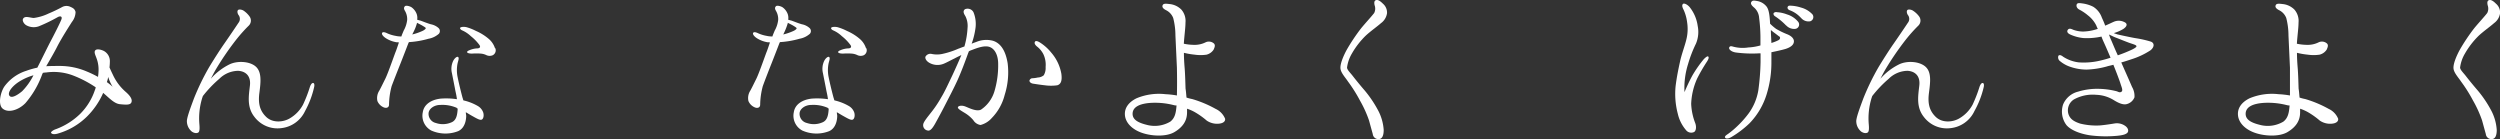
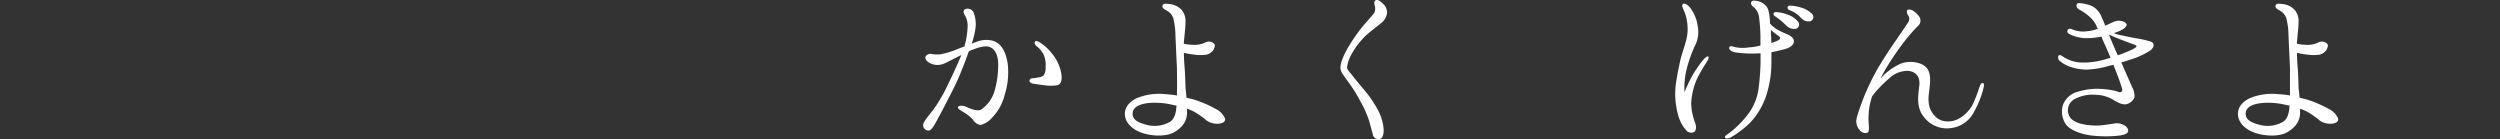
<svg xmlns="http://www.w3.org/2000/svg" viewBox="0 0 606.44 33.76">
  <rect x="0" y="0" width="606.44" height="33.76" fill="#333333" stroke="none" />
  <defs>
    <style>.cls-1{isolation:isolate;}.cls-2{fill:#fff;}</style>
  </defs>
  <g id="レイヤー_2" data-name="レイヤー 2">
    <g id="レイヤー_1-2" data-name="レイヤー 1">
      <g class="cls-1">
-         <path class="cls-2" d="M31.92,24.69c-.18.86-1.4.72-2.79.59s-2.52-1.4-4.1-2.75a18.54,18.54,0,0,1-3.91,5.72,16.51,16.51,0,0,1-7.2,4.18c-1,.27-1.44,0-1.53-.22s.54-.68,1.12-.86a16.73,16.73,0,0,0,5.94-3.73A14.73,14.73,0,0,0,23,21.9a3,3,0,0,0,.22-.72A27.25,27.25,0,0,0,17.7,18.3a13.19,13.19,0,0,0-6.48-.72,5.58,5.58,0,0,0-.81.09,4.88,4.88,0,0,0-.31.72A22.23,22.23,0,0,1,6.18,25C4.52,26.72,1.91,27.53.56,26.27-.52,25.19.15,22.35,1.05,21a10.48,10.48,0,0,1,5.31-3.82,19.54,19.54,0,0,1,2.7-.77c1.26-2.47,2.52-5.08,3.33-6.61s2.3-4.46,2.52-5.13-.22-.85-.86-.54A39.26,39.26,0,0,1,9.42,6.38a3.68,3.68,0,0,1-3-.23c-.67-.36-1.08-1.21-.81-1.62.45-.76,1.62-.22,2.57-.17a11.7,11.7,0,0,0,3.6-1.08A35.12,35.12,0,0,0,15.09,1.7a2.22,2.22,0,0,1,2.07,0c.63.27,1,.54,1.17,1.21a4,4,0,0,1-.9,2.43C16.75,6.42,15.09,9,14,11.06c-.76,1.53-1.79,3.28-2.79,5C12.34,16,13.47,16,14.5,16a16.59,16.59,0,0,1,6.57,1.35,25.57,25.57,0,0,1,2.7,1.3A11.81,11.81,0,0,0,23.91,17a7.73,7.73,0,0,0-.5-2.88c-.22-.67-.67-1.44-.31-1.89s1.39-.22,2.11.14A2.81,2.81,0,0,1,26.65,15a12.24,12.24,0,0,1-.09,1.35c.32.76.72,1.57,1,2.16a12.4,12.4,0,0,0,2.88,3.73C31.15,22.85,32.14,23.84,31.92,24.69ZM8.12,18.26a13.33,13.33,0,0,0-3.65,1.66c-2,1.35-2.88,3-1.93,3.51.58.27,1.75-.4,2.83-1.3A15.34,15.34,0,0,0,8.12,18.26Zm19.21,2.79a9.56,9.56,0,0,1-1.08-2.39,9.28,9.28,0,0,1-.32,1.26A15.36,15.36,0,0,1,27.33,21.05Z" />
-         <path class="cls-2" d="M76.2,21.14A22.13,22.13,0,0,1,74,26.94a7.24,7.24,0,0,1-5.76,4.14,7,7,0,0,1-6.53-2.74c-1.89-2.39-1.35-5.18-1.08-7.61s-1.16-3.46-2.87-3.55a6.58,6.58,0,0,0-4.55,1.93,28.51,28.51,0,0,0-4,4.19c-.09.27-.22.63-.27.85a16.69,16.69,0,0,0-.58,5.9c.13,1.39,0,1.89-.23,2.07s-.81.31-1.57-.18a3.28,3.28,0,0,1-1.22-2.39c-.09-.81.77-3.15,1.71-5.67a58.35,58.35,0,0,1,3.69-7.6c.9-1.49,2.48-4,3.65-5.67s2.87-4.19,3.46-5.08a1.51,1.51,0,0,0,0-1.9c-.23-.35-.36-.89-.13-1.17s1-.13,1.39.14A5.66,5.66,0,0,1,60.54,4a1.71,1.71,0,0,1-.23,2.25,36.57,36.57,0,0,0-3.19,3.6,69.37,69.37,0,0,0-4.77,7c-.4.68-.81,1.49-1.21,2.25a14.59,14.59,0,0,1,4.4-3.42c1.9-1,5-.85,6.48.45s1.26,3.65.9,6.39c-.31,2.39,0,4.23,1.62,5.81s4.19,1.3,5.72.4a8.5,8.5,0,0,0,3.24-3.33,32.58,32.58,0,0,0,1.66-4.27c.18-.54.45-1,.77-1S76.33,20.6,76.2,21.14Z" />
-         <path class="cls-2" d="M91.55,24.51A3.32,3.32,0,0,1,92,22c.45-.81.85-1.67,1.44-2.84s1.8-4.63,2.43-6.34c.31-.72.58-1.62.9-2.52a2.39,2.39,0,0,0-.59-.05,6.93,6.93,0,0,1-2.61-1c-.67-.45-1.08-1-.85-1.31s.94,0,1.3.18a8.65,8.65,0,0,0,2,.59,5.49,5.49,0,0,0,1.35.13c.18-.58.4-1,.54-1.39a6.89,6.89,0,0,0,.86-2.61,4,4,0,0,0-.54-2.21c-.32-.53-.27-.85,0-1.12s1.26,0,1.67.31a3.5,3.5,0,0,1,1.21,1.67,2.93,2.93,0,0,1,.09,1.3L102,5c.63.22,1.58.62,2.52.89a3.88,3.88,0,0,1,1.85.9,1,1,0,0,1,.09,1.4,5.1,5.1,0,0,1-2.52,1.21,21.87,21.87,0,0,1-4.63.81h-.14a.34.34,0,0,1-.09.23c-.23.58-1.35,3.51-1.89,4.86S95.46,19.65,95,20.91a18.09,18.09,0,0,0-.63,4.46c0,.81-.76.94-1.39.63A2.87,2.87,0,0,1,91.55,24.51ZM100,8.36a13.12,13.12,0,0,0,2.29-.77c.68-.27,1-.63,1-.76s-.49-.41-.86-.63-.8-.41-1.26-.67a12.22,12.22,0,0,1-.4,1.21A15.8,15.8,0,0,1,100,8.36Zm10.84,15.7c-.09-.81-.27-1.53-.4-2.16-.23-1.26-.59-3-.81-4.14a4.47,4.47,0,0,1,.31-3c.32-.63.9-1.12,1.17-.94s.14.63-.09,1.44a8.29,8.29,0,0,0,0,3.51c.27,1.35.76,3.37,1.17,4.9.09.23.13.45.22.68a12.28,12.28,0,0,1,3.47,1.35,2.93,2.93,0,0,1,1.35,1.62c.22.81,0,1.57-.41,1.71s-1.08-.23-2.11-.81c-.5-.27-1.08-.63-1.71-1,0,.36.09.67.09.85,0,.77-.18,2.93-1.94,3.74a8.47,8.47,0,0,1-6.52-.14,4.07,4.07,0,0,1-2.07-4.45c.27-1.8,1.89-3,4.27-3.29A17.39,17.39,0,0,1,110.8,24.06Zm0,2.12a8.64,8.64,0,0,0-4.1-.72c-1.39,0-2.7.9-2.78,2a2.28,2.28,0,0,0,1.79,2.38,5.2,5.2,0,0,0,3.69-.13c1.22-.45,1.49-1.71,1.58-3.29v-.09A.56.56,0,0,1,110.76,26.18Zm9.31-14.49a1.34,1.34,0,0,1-.63,1.71,1.9,1.9,0,0,1-1.48,0,3.85,3.85,0,0,0-1.44-.4,14.69,14.69,0,0,0-2.07,0c-.86,0-1.22-.18-1.22-.36s.18-.31.54-.45a5.34,5.34,0,0,1,1.85-.45c.72,0,.94-.36.58-.85a11.1,11.1,0,0,0-2.07-2.12,7.31,7.31,0,0,0-2.07-1.39c-.45-.18-.63-.5-.49-.67s.85-.28,1.57-.1a12.2,12.2,0,0,1,2.25.9,12.18,12.18,0,0,1,3,1.85A5,5,0,0,1,120.07,11.69Z" />
-         <path class="cls-2" d="M181.55,24.51A3.32,3.32,0,0,1,182,22c.45-.81.85-1.67,1.44-2.84s1.8-4.63,2.43-6.34c.31-.72.58-1.62.9-2.52a2.39,2.39,0,0,0-.59-.05,6.93,6.93,0,0,1-2.61-1c-.67-.45-1.08-1-.85-1.31s.94,0,1.3.18a8.65,8.65,0,0,0,2,.59,5.49,5.49,0,0,0,1.35.13c.18-.58.4-1,.54-1.39a6.89,6.89,0,0,0,.86-2.61,4,4,0,0,0-.54-2.21c-.32-.53-.27-.85,0-1.12s1.26,0,1.67.31a3.5,3.5,0,0,1,1.21,1.67,2.93,2.93,0,0,1,.09,1.3L192,5c.63.22,1.58.62,2.52.89a3.88,3.88,0,0,1,1.85.9,1,1,0,0,1,.09,1.4,5.1,5.1,0,0,1-2.52,1.21,21.87,21.87,0,0,1-4.63.81h-.14a.34.34,0,0,1-.09.23c-.23.58-1.35,3.51-1.89,4.86s-1.71,4.36-2.16,5.62a18.09,18.09,0,0,0-.63,4.46c0,.81-.76.94-1.39.63A2.87,2.87,0,0,1,181.55,24.51ZM190,8.36a13.12,13.12,0,0,0,2.29-.77c.68-.27,1-.63.95-.76s-.49-.41-.86-.63-.8-.41-1.26-.67a12.22,12.22,0,0,1-.4,1.21A15.8,15.8,0,0,1,190,8.36Zm10.84,15.7c-.09-.81-.27-1.53-.4-2.16-.23-1.26-.59-3-.81-4.14a4.47,4.47,0,0,1,.31-3c.32-.63.9-1.12,1.17-.94s.14.63-.09,1.44a8.29,8.29,0,0,0,0,3.51c.27,1.35.76,3.37,1.17,4.9.09.23.13.45.22.68a12.28,12.28,0,0,1,3.47,1.35,2.93,2.93,0,0,1,1.35,1.62c.22.81,0,1.57-.41,1.71s-1.08-.23-2.11-.81c-.5-.27-1.08-.63-1.71-1,0,.36.09.67.09.85,0,.77-.18,2.93-1.94,3.74a8.47,8.47,0,0,1-6.52-.14,4.07,4.07,0,0,1-2.07-4.45c.27-1.8,1.89-3,4.27-3.29A17.39,17.39,0,0,1,200.8,24.06Zm0,2.12a8.64,8.64,0,0,0-4.1-.72c-1.39,0-2.7.9-2.78,2a2.28,2.28,0,0,0,1.79,2.38,5.2,5.2,0,0,0,3.69-.13c1.22-.45,1.49-1.71,1.58-3.29v-.09A.56.56,0,0,1,200.76,26.18Zm9.31-14.49a1.34,1.34,0,0,1-.63,1.71,1.9,1.9,0,0,1-1.48,0,3.85,3.85,0,0,0-1.44-.4,14.69,14.69,0,0,0-2.07,0c-.86,0-1.22-.18-1.22-.36s.18-.31.54-.45a5.34,5.34,0,0,1,1.85-.45c.72,0,.94-.36.58-.85a11.1,11.1,0,0,0-2.07-2.12,7.31,7.31,0,0,0-2.07-1.39c-.45-.18-.63-.5-.49-.67s.85-.28,1.57-.1a12.2,12.2,0,0,1,2.25.9,12.18,12.18,0,0,1,3,1.85A5,5,0,0,1,210.07,11.69Z" />
        <path class="cls-2" d="M231.05,18.21c.67-1.44,1.48-3.24,2.16-4.86-.68.32-1.22.59-1.63.81-.94.45-2.06,1.08-2.78,1.35a4,4,0,0,1-3-.09c-1.13-.49-1.44-1.26-1.31-1.66a1.37,1.37,0,0,1,1.49-.68,6.2,6.2,0,0,0,2.61,0,20.4,20.4,0,0,0,3.87-1.26c.4-.13.9-.36,1.48-.54a19.8,19.8,0,0,0,.76-4.45,5.27,5.27,0,0,0-.53-2.93c-.37-.58-.68-1.21-.09-1.66a1.61,1.61,0,0,1,2.06.72,7.52,7.52,0,0,1,.5,3.78,18.49,18.49,0,0,1-.94,3.87c.49-.23.94-.36,1.17-.45a6.28,6.28,0,0,1,4-.27c2.16.67,3.15,2.92,3.56,5.44a18,18,0,0,1-.72,7.7,12.34,12.34,0,0,1-3.11,5.58,5.49,5.49,0,0,1-2.74,1.71,2.49,2.49,0,0,1-1.76-1.17,8.31,8.31,0,0,0-2.15-1.8c-.81-.5-1.71-1-1.58-1.35s.9-.5,1.76-.18,2.78,1.35,3.86.76a8.17,8.17,0,0,0,3.24-4.45,22,22,0,0,0,.9-6.66c0-2-.76-3.56-2-4.05s-3,.18-4.41.72a4.26,4.26,0,0,0-.71.31c0,.18-.14.32-.18.5-.72,2-1.67,4.54-2.57,6.52s-2,4.05-2.92,5.85c-.63,1.26-2,3.78-2.48,4.64s-1.12,1.84-1.75,1.71a1.29,1.29,0,0,1-1.17-1.4c0-.63,1.08-1.89,1.84-2.88a26.94,26.94,0,0,0,2.57-3.82C229.16,22.26,230.1,20.19,231.05,18.21Zm26.41-.31c.22,1.66-.09,2.52-1,2.79a11,11,0,0,1-3,0c-.86-.09-2.34-.31-2.88-.4s-.86-.41-.86-.72a.75.75,0,0,1,.72-.59,7,7,0,0,0,1.31-.18,2.38,2.38,0,0,0,1.44-.54,3.47,3.47,0,0,0,.45-2,6,6,0,0,0-.54-3.11,5.6,5.6,0,0,0-1.58-1.89c-.36-.31-.76-.81-.4-1.21.22-.23.76,0,1.3.36a11.26,11.26,0,0,1,2.61,2.38A10.62,10.62,0,0,1,257.46,17.9Z" />
        <path class="cls-2" d="M285.49,23.16c.05-2.11.05-4.27,0-6.75-.14-3-.27-5.89-.36-7.83a17.12,17.12,0,0,0-.54-4.22,3.52,3.52,0,0,0-1.76-1.9c-.58-.31-1-.67-.81-1.17s.86-.4,1.67-.31a4.65,4.65,0,0,1,2.88,1.35,4.19,4.19,0,0,1,1,3.15c0,1.26-.31,3.47-.4,5.13a12.48,12.48,0,0,0,2.43.27,5.94,5.94,0,0,0,2.88-.63,1.85,1.85,0,0,1,2,.31c.4.41.13,1-.09,1.49a2.9,2.9,0,0,1-1.71,1.21,9.93,9.93,0,0,1-2.88,0,18.35,18.35,0,0,1-2.61-.45c0,1.31.09,2.66.18,3.74.13,1.48.18,4.14.22,5,.09.41.14,1.22.23,2.12a10.62,10.62,0,0,0,1.39.36,27.61,27.61,0,0,1,5.67,2.38,4.53,4.53,0,0,1,2.3,2.39c.09.54-.32,1.12-1.62,1.21a4.44,4.44,0,0,1-2.84-.76,18.66,18.66,0,0,0-2.92-2.07,10.62,10.62,0,0,0-1.85-.81v.9c0,2-1,3.55-3.06,4.77s-5.75,1-8.14.09-3.73-2.52-3.87-4.19.81-3.1,2.79-4.09a14.12,14.12,0,0,1,7.07-1C283.65,22.89,284.59,23,285.49,23.16Zm-.09,2.43a2.78,2.78,0,0,1-.67-.09,18.27,18.27,0,0,0-5.67-.54c-2.43.18-4.32.9-4.32,2.66,0,1.57,1.67,2.25,3.74,2.74a7.43,7.43,0,0,0,5.4-.85C285,28.65,285.27,27.39,285.4,25.59Z" />
        <path class="cls-2" d="M327.93,13a8.86,8.86,0,0,0-1.17,3.38c0,.54.81,1.3,1.35,2s1.75,2.21,3,3.65a28,28,0,0,1,3.1,4.59,11.66,11.66,0,0,1,1.44,4.9c0,1.35-.36,2.12-1.08,2.21A1.37,1.37,0,0,1,333,32.52c-.23-.85-.5-1.8-.9-3.28a28,28,0,0,0-2.21-4.86A35.71,35.71,0,0,0,327,19.79c-.62-.95-1.75-2.12-1.84-3.2s.67-2.92,1.49-4.45a45.51,45.51,0,0,1,3.59-5.36c1.08-1.3,2.7-3.06,3.11-3.64a2.38,2.38,0,0,0,.09-1.89c-.09-.5-.14-.94.22-1.17.54-.27,1.17.18,1.8.81a2.83,2.83,0,0,1,1,2.3A3.59,3.59,0,0,1,335,5.61c-.9.81-2.61,2-3.78,3.11A19.83,19.83,0,0,0,327.93,13Z" />
        <path class="cls-2" d="M411.68,19.07a16.39,16.39,0,0,0-1.44,6.12,14.59,14.59,0,0,0,1,4.72c.35,1,.13,2-.41,2.16a1.59,1.59,0,0,1-1.75-.4A9.22,9.22,0,0,1,407,27.62a18.92,18.92,0,0,1-.54-6.71c.27-2.2.68-4.18,1.08-6s1.08-3.55,1.49-5.17a10.59,10.59,0,0,0,.22-4.37,10.28,10.28,0,0,0-.85-3c-.36-.67-.41-1.12-.18-1.39s1,0,1.66.76a9.34,9.34,0,0,1,1.94,4.55,7.31,7.31,0,0,1-.41,4.27,30.55,30.55,0,0,0-1.93,5,19.17,19.17,0,0,0-.86,6.79,42.16,42.16,0,0,1,1.89-4,29,29,0,0,1,2.79-4c.45-.45.9-.81,1.08-.63s.13.54-.31,1.22A41.3,41.3,0,0,0,411.68,19.07ZM430.84,7a19.41,19.41,0,0,0,2.79,1.35c.95.41,1.53,1,1.53,1.67s-.49,1.35-2,1.84c-.76.23-2.11.54-3.46.81,0,.77,0,1.53,0,2.21a26,26,0,0,1-1.12,7.87,17.45,17.45,0,0,1-4.19,7.16A24,24,0,0,1,420,33.24c-.76.45-1.39.45-1.53.14s.18-.54.72-.9a20.44,20.44,0,0,0,2.25-1.89,23.35,23.35,0,0,0,2.79-3.15,13.2,13.2,0,0,0,2.3-5.54,59,59,0,0,0,.54-6.84c0-.67,0-1.39,0-2.11a2.28,2.28,0,0,0-.54,0,30.16,30.16,0,0,1-5.48-.22c-1.13-.18-1.76-.81-1.58-1.22s.54-.31,1-.18a8.92,8.92,0,0,0,3.64.18,12.85,12.85,0,0,0,2.93-.49V8.85a38.49,38.49,0,0,0-.32-4.54,3.62,3.62,0,0,0-1.17-2.43c-.54-.45-1-.94-.72-1.39s.68-.37,1.49-.23a3.65,3.65,0,0,1,2.11,1.22c.68.72.86,2.38.95,4.27A12.7,12.7,0,0,0,430.84,7Zm.81,1.89-1-.76c-.32-.23-.68-.5-1.08-.85,0,.94.09,2,.13,3.14a9.68,9.68,0,0,0,1.8-.72C431.92,9.39,431.83,9,431.65,8.85Zm1.62-2.7A15.26,15.26,0,0,0,430.66,4c-.4-.22-.54-.59-.4-.85a.87.87,0,0,1,.81-.19,8.16,8.16,0,0,1,2.43.54,5.61,5.61,0,0,1,2.7,1.8A1.06,1.06,0,0,1,435.52,7,2.63,2.63,0,0,1,433.27,6.15Zm3.56-1.89a6.79,6.79,0,0,0-2.75-1.84c-.4-.18-.58-.54-.4-.85s.54-.23.72-.23a9.27,9.27,0,0,1,2.47.45,5.84,5.84,0,0,1,2.79,1.66,1.08,1.08,0,0,1-.54,1.67A2.33,2.33,0,0,1,436.83,4.26Z" />
        <path class="cls-2" d="M481.2,21.14a22.13,22.13,0,0,1-2.25,5.8,7.24,7.24,0,0,1-5.76,4.14,7,7,0,0,1-6.53-2.74c-1.89-2.39-1.35-5.18-1.08-7.61s-1.16-3.46-2.87-3.55a6.58,6.58,0,0,0-4.55,1.93,28.51,28.51,0,0,0-4,4.19c-.09.27-.22.63-.27.85a16.69,16.69,0,0,0-.58,5.9c.13,1.39,0,1.89-.23,2.07s-.81.31-1.57-.18a3.28,3.28,0,0,1-1.22-2.39c-.09-.81.77-3.15,1.71-5.67a58.35,58.35,0,0,1,3.69-7.6c.9-1.49,2.48-4,3.65-5.67s2.87-4.19,3.46-5.08a1.51,1.51,0,0,0,0-1.9c-.23-.35-.36-.89-.13-1.17s1-.13,1.39.14A5.66,5.66,0,0,1,465.54,4a1.71,1.71,0,0,1-.23,2.25,36.57,36.57,0,0,0-3.19,3.6,69.37,69.37,0,0,0-4.77,7c-.4.68-.81,1.49-1.21,2.25a14.59,14.59,0,0,1,4.4-3.42c1.9-1,4.95-.85,6.48.45s1.26,3.65.9,6.39c-.31,2.39,0,4.23,1.62,5.81s4.19,1.3,5.72.4a8.5,8.5,0,0,0,3.24-3.33,32.58,32.58,0,0,0,1.66-4.27c.18-.54.45-1,.77-1S481.33,20.6,481.2,21.14Z" />
        <path class="cls-2" d="M503.79,1c.23-.36.81-.23,1.26-.18a8.25,8.25,0,0,1,2.7.81,5.11,5.11,0,0,1,2.11,2.65c.23.5.54,1.17.81,1.94.86-.36,1.58-.72,2-.9a3,3,0,0,1,2.57,0c1.08.45.58,1.21-.18,1.71a9.72,9.72,0,0,1-2.3,1c.32.14.63.23.9.32.54.13,3.24.72,4.32.9a26.55,26.55,0,0,1,3.65.81c1.08.31,1,1.39,0,2.16A18.59,18.59,0,0,1,517,14.39c-.81.27-1.62.54-2.43.76.77,1.76,2.3,5.18,2.61,5.94a4.33,4.33,0,0,1,.59,2.52,2.74,2.74,0,0,1-1.8,1.62c-.81.27-1.89-.13-3.15-.9A8.57,8.57,0,0,0,508.51,23a9.39,9.39,0,0,0-5.44,1.13,3.13,3.13,0,0,0-1.35,3.42c.36,1.3,1.35,1.93,2.88,2.43a16.26,16.26,0,0,0,4.72.45c1.22-.09,2.88-.36,3.74-.5a3.47,3.47,0,0,1,2.43.59c.81.54.9,1.3.58,1.66s-1,.63-2.61.77a29.44,29.44,0,0,1-6.56-.14c-2.3-.36-4.55-1.21-5.63-2.47a5.45,5.45,0,0,1-.81-5,5.3,5.3,0,0,1,3.6-3.1,15.86,15.86,0,0,1,5.44-.68,18.82,18.82,0,0,1,4,.59c.36.13.72.4,1.13.09s0-1.13-.23-1.89-1.08-3-1.75-4.64c-.59.18-1.17.27-1.58.41a21,21,0,0,1-4.86.76,12.13,12.13,0,0,1-4-.67,7.65,7.65,0,0,1-2.52-1.4,1.11,1.11,0,0,1-.36-1.3c.36-.32.81,0,1.17.27a8.88,8.88,0,0,0,3.74,1.35,17.29,17.29,0,0,0,4.49-.27,27.19,27.19,0,0,0,3.24-.86c-.58-1.35-1.17-2.74-1.71-3.91a12.43,12.43,0,0,1-.49-1.22,16,16,0,0,1-4.41.36,10,10,0,0,1-3.15-.85c-.72-.32-.9-.77-.59-1.17s.77-.23,1.27,0a7.12,7.12,0,0,0,2.47.44A12,12,0,0,0,508.88,7c-.23-.4-.32-.72-.41-.89a7.12,7.12,0,0,0-2-2.39,11.19,11.19,0,0,0-2-1.35C503.7,2,503.61,1.38,503.79,1Zm7.87,7.42h-.09a1.61,1.61,0,0,1,.23.59c.4.85,1.21,2.88,1.93,4.41A34.22,34.22,0,0,0,517.24,12c.45-.23,1.13-.59,1-.86s-.9-.45-1.76-.76-2.56-1-3.24-1.26C512.88,9,512.16,8.63,511.66,8.4Z" />
        <path class="cls-2" d="M555.49,23.16c0-2.11,0-4.27,0-6.75-.14-3-.27-5.89-.36-7.83a17.12,17.12,0,0,0-.54-4.22,3.52,3.52,0,0,0-1.76-1.9c-.58-.31-1-.67-.81-1.17s.86-.4,1.67-.31a4.65,4.65,0,0,1,2.88,1.35,4.19,4.19,0,0,1,1,3.15c0,1.26-.31,3.47-.4,5.13a12.48,12.48,0,0,0,2.43.27,5.94,5.94,0,0,0,2.88-.63,1.85,1.85,0,0,1,2,.31c.4.41.13,1-.09,1.49a2.9,2.9,0,0,1-1.71,1.21,9.93,9.93,0,0,1-2.88,0,18.35,18.35,0,0,1-2.61-.45c0,1.31.09,2.66.18,3.74.13,1.48.18,4.14.22,5,.09.41.14,1.22.23,2.12a10.62,10.62,0,0,0,1.39.36,27.61,27.61,0,0,1,5.67,2.38,4.53,4.53,0,0,1,2.3,2.39c.09.54-.32,1.12-1.62,1.21a4.44,4.44,0,0,1-2.84-.76,18.66,18.66,0,0,0-2.92-2.07,10.62,10.62,0,0,0-1.85-.81v.9c0,2-1,3.55-3.06,4.77s-5.75,1-8.14.09-3.73-2.52-3.87-4.19.81-3.1,2.79-4.09a14.12,14.12,0,0,1,7.07-1C553.65,22.89,554.59,23,555.49,23.16Zm-.09,2.43a2.78,2.78,0,0,1-.67-.09,18.27,18.27,0,0,0-5.67-.54c-2.43.18-4.32.9-4.32,2.66,0,1.57,1.67,2.25,3.74,2.74a7.43,7.43,0,0,0,5.4-.85C555,28.65,555.27,27.39,555.4,25.59Z" />
-         <path class="cls-2" d="M597.93,13a8.86,8.86,0,0,0-1.17,3.38c0,.54.81,1.3,1.35,2s1.75,2.21,3,3.65a28,28,0,0,1,3.1,4.59,11.66,11.66,0,0,1,1.44,4.9c0,1.35-.36,2.12-1.08,2.21A1.37,1.37,0,0,1,603,32.52c-.23-.85-.5-1.8-.9-3.28a28,28,0,0,0-2.21-4.86A35.71,35.71,0,0,0,597,19.79c-.62-.95-1.75-2.12-1.84-3.2s.67-2.92,1.49-4.45a45.51,45.51,0,0,1,3.59-5.36c1.08-1.3,2.7-3.06,3.11-3.64a2.38,2.38,0,0,0,.09-1.89c-.09-.5-.14-.94.22-1.17.54-.27,1.17.18,1.8.81a2.83,2.83,0,0,1,1,2.3A3.59,3.59,0,0,1,605,5.61c-.9.81-2.61,2-3.78,3.11A19.83,19.83,0,0,0,597.93,13Z" />
      </g>
    </g>
  </g>
</svg>